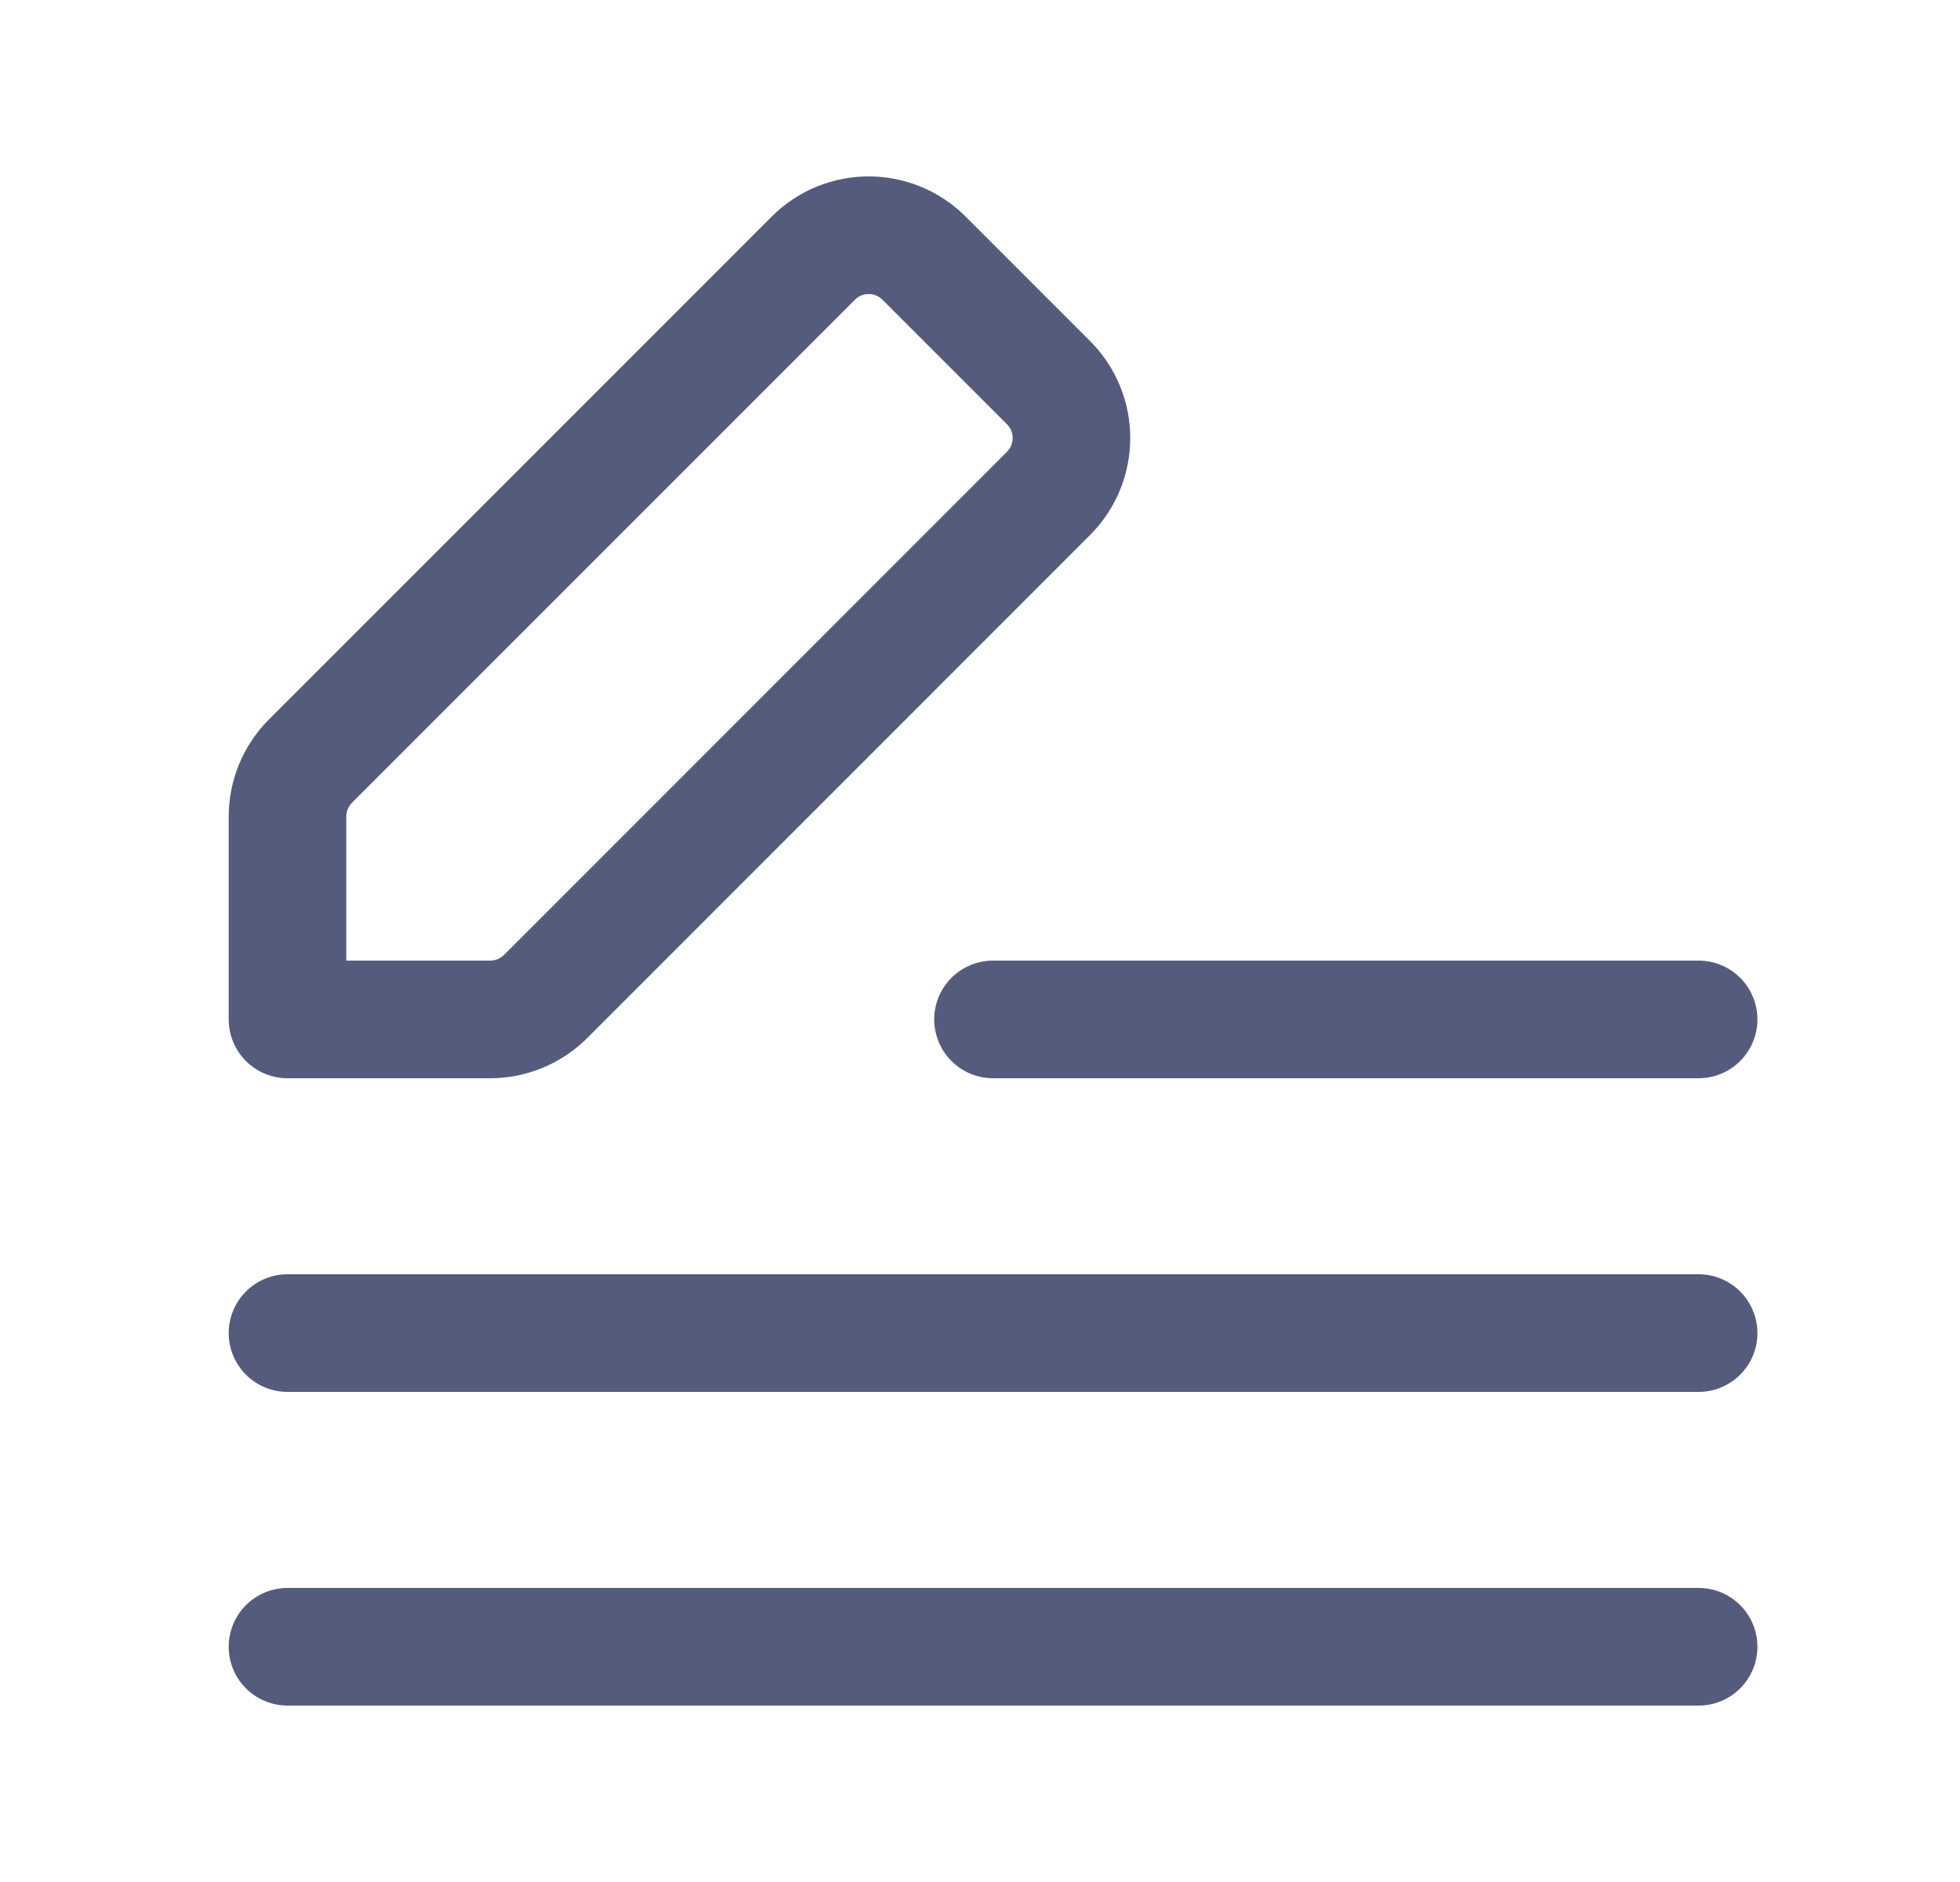
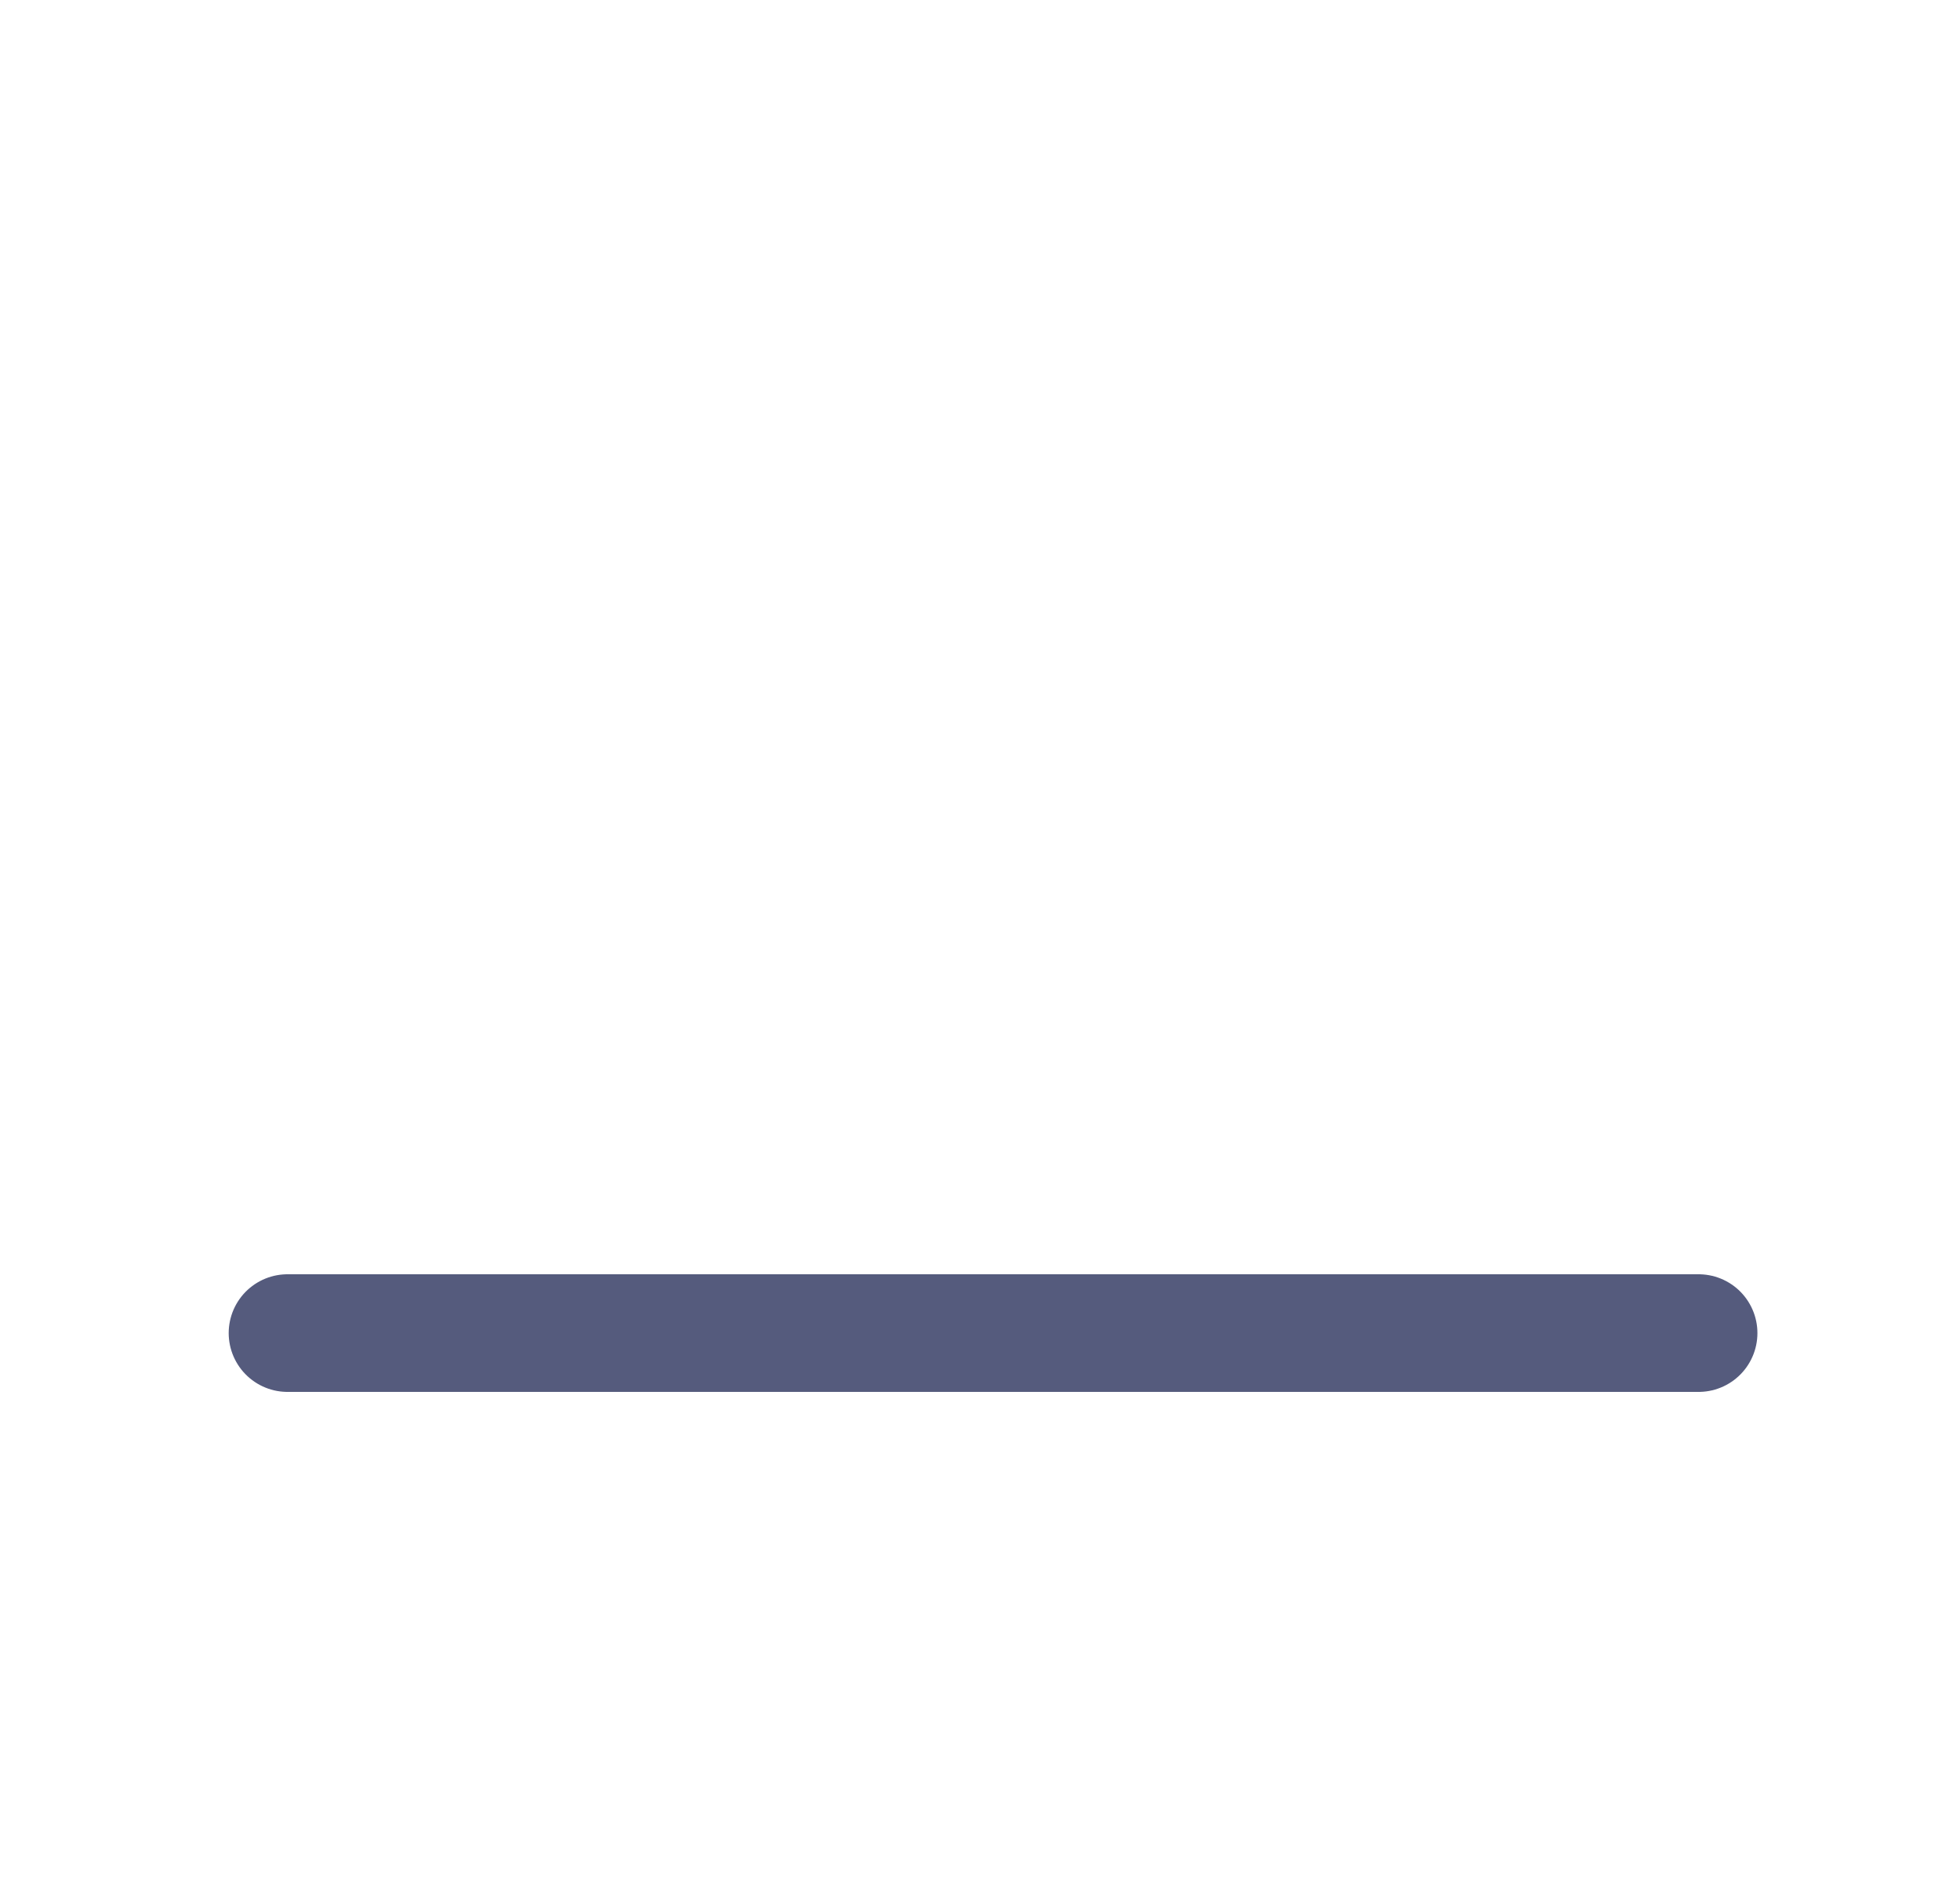
<svg xmlns="http://www.w3.org/2000/svg" width="25" height="24" viewBox="0 0 25 24" fill="none">
-   <path fill-rule="evenodd" clip-rule="evenodd" d="M6.96 12.707L13.373 6.293C13.764 5.902 13.764 5.269 13.373 4.879L11.787 3.293C11.396 2.902 10.764 2.902 10.373 3.293L3.959 9.707C3.772 9.895 3.667 10.149 3.667 10.414V13H6.253C6.518 13 6.771 12.895 6.96 12.707V12.707Z" stroke="#555B7D" stroke-width="1.5" stroke-linecap="round" stroke-linejoin="round" />
-   <path d="M12.666 13H21.666" stroke="#555B7D" stroke-width="1.5" stroke-linecap="round" stroke-linejoin="round" />
  <path d="M3.667 17H21.666" stroke="#555B7D" stroke-width="1.5" stroke-linecap="round" stroke-linejoin="round" />
-   <path d="M3.667 21H21.666" stroke="#555B7D" stroke-width="1.5" stroke-linecap="round" stroke-linejoin="round" />
</svg>